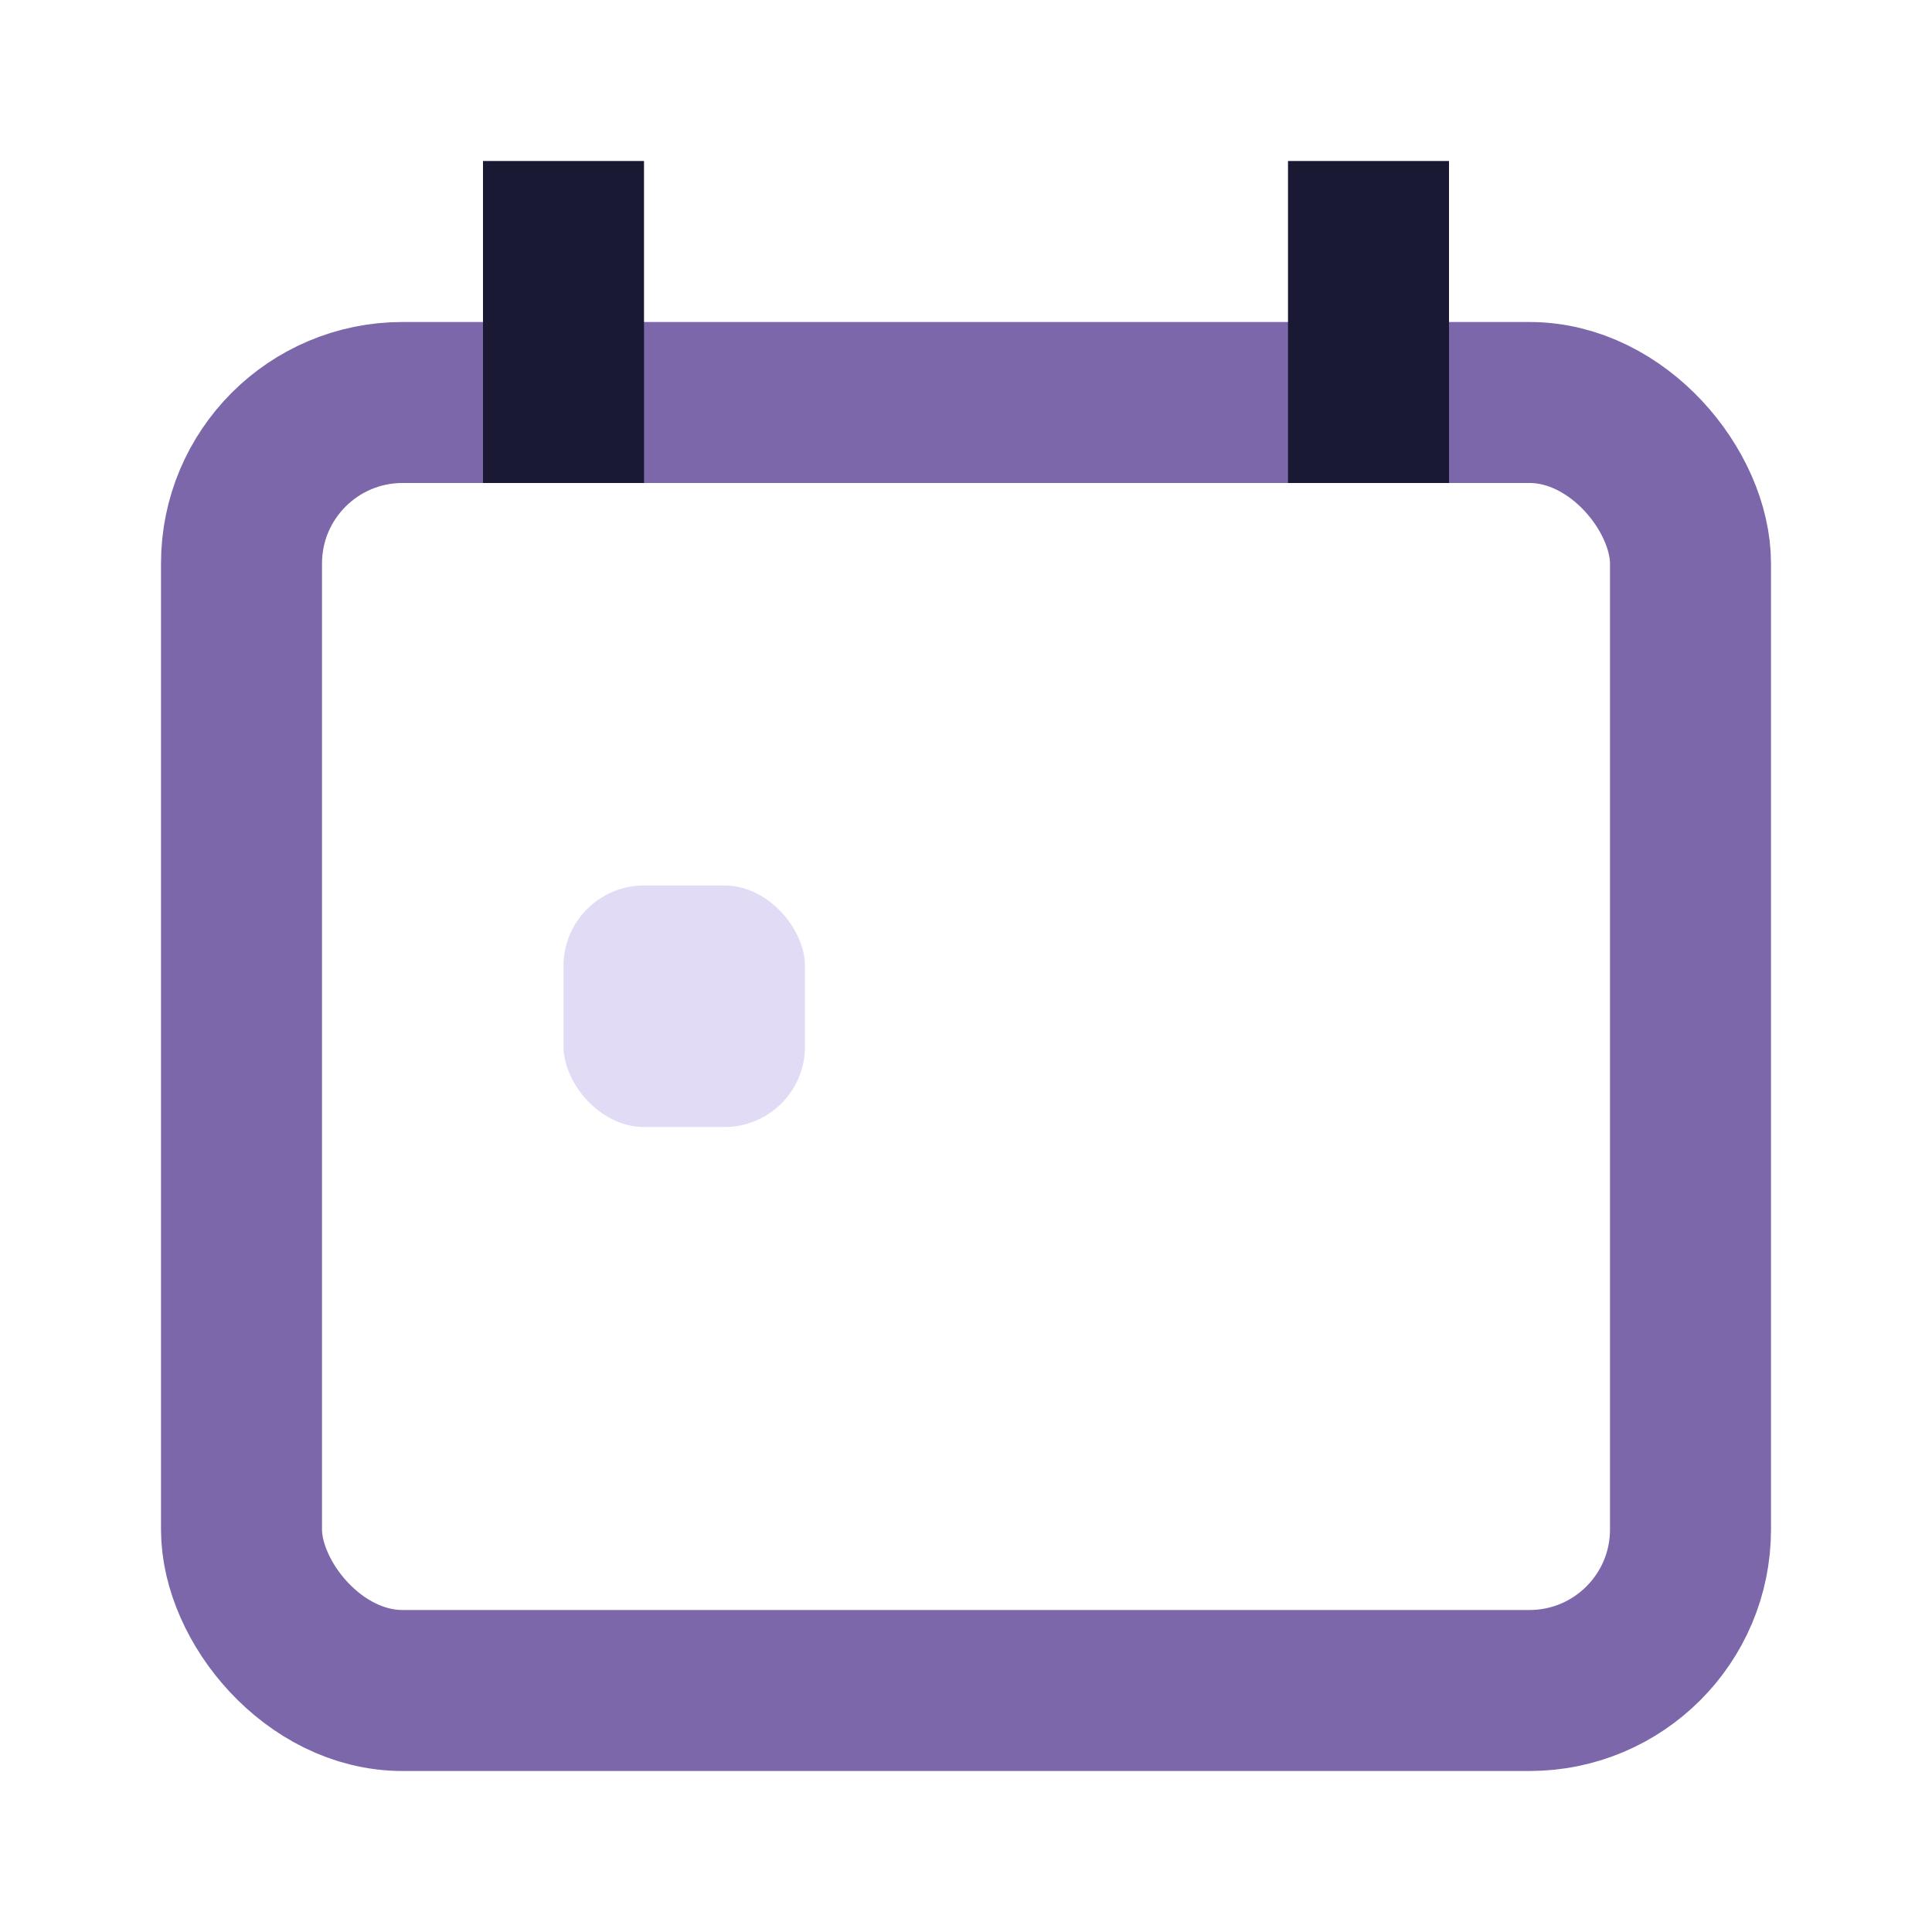
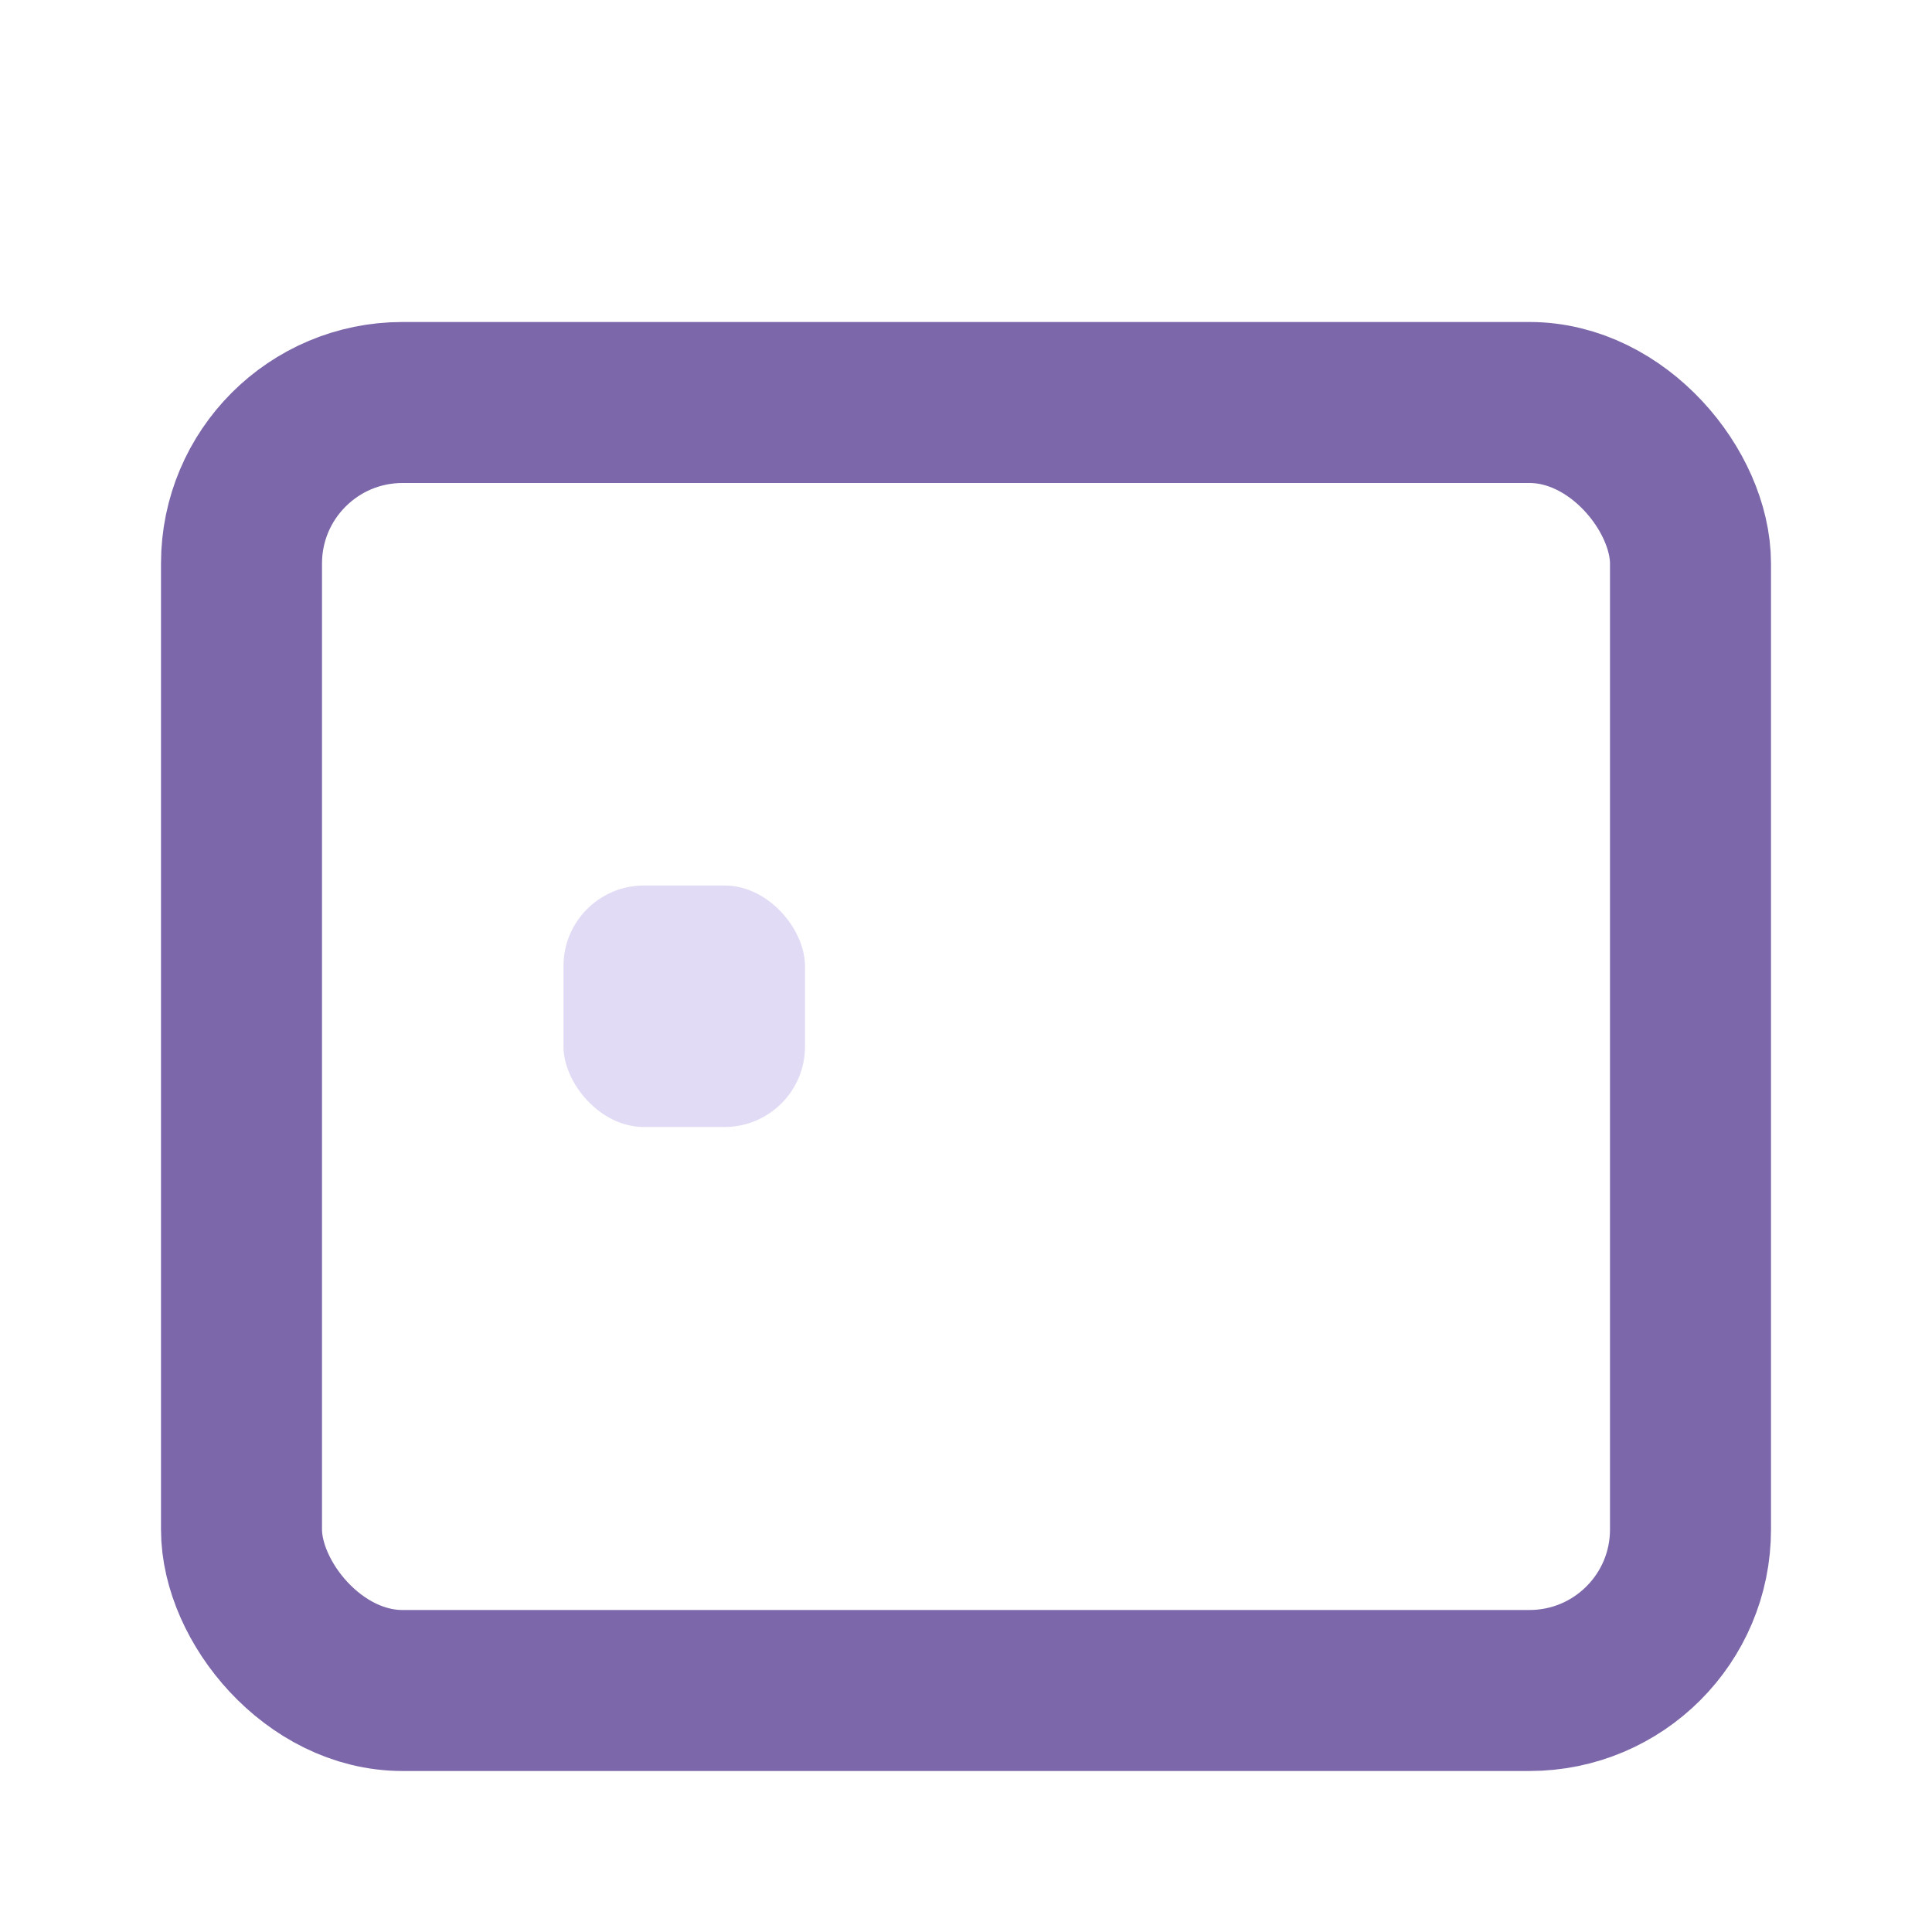
<svg xmlns="http://www.w3.org/2000/svg" width="24" height="24" viewBox="0 0 24 24">
  <rect x="3" y="5" width="18" height="16" rx="2" fill="none" stroke="#7B67A9" stroke-width="2" />
-   <path d="M7 2v4m10-4v4" stroke="#191933" stroke-width="2" />
  <rect x="7" y="11" width="3" height="3" rx="1" fill="#E1DBF5" />
</svg>